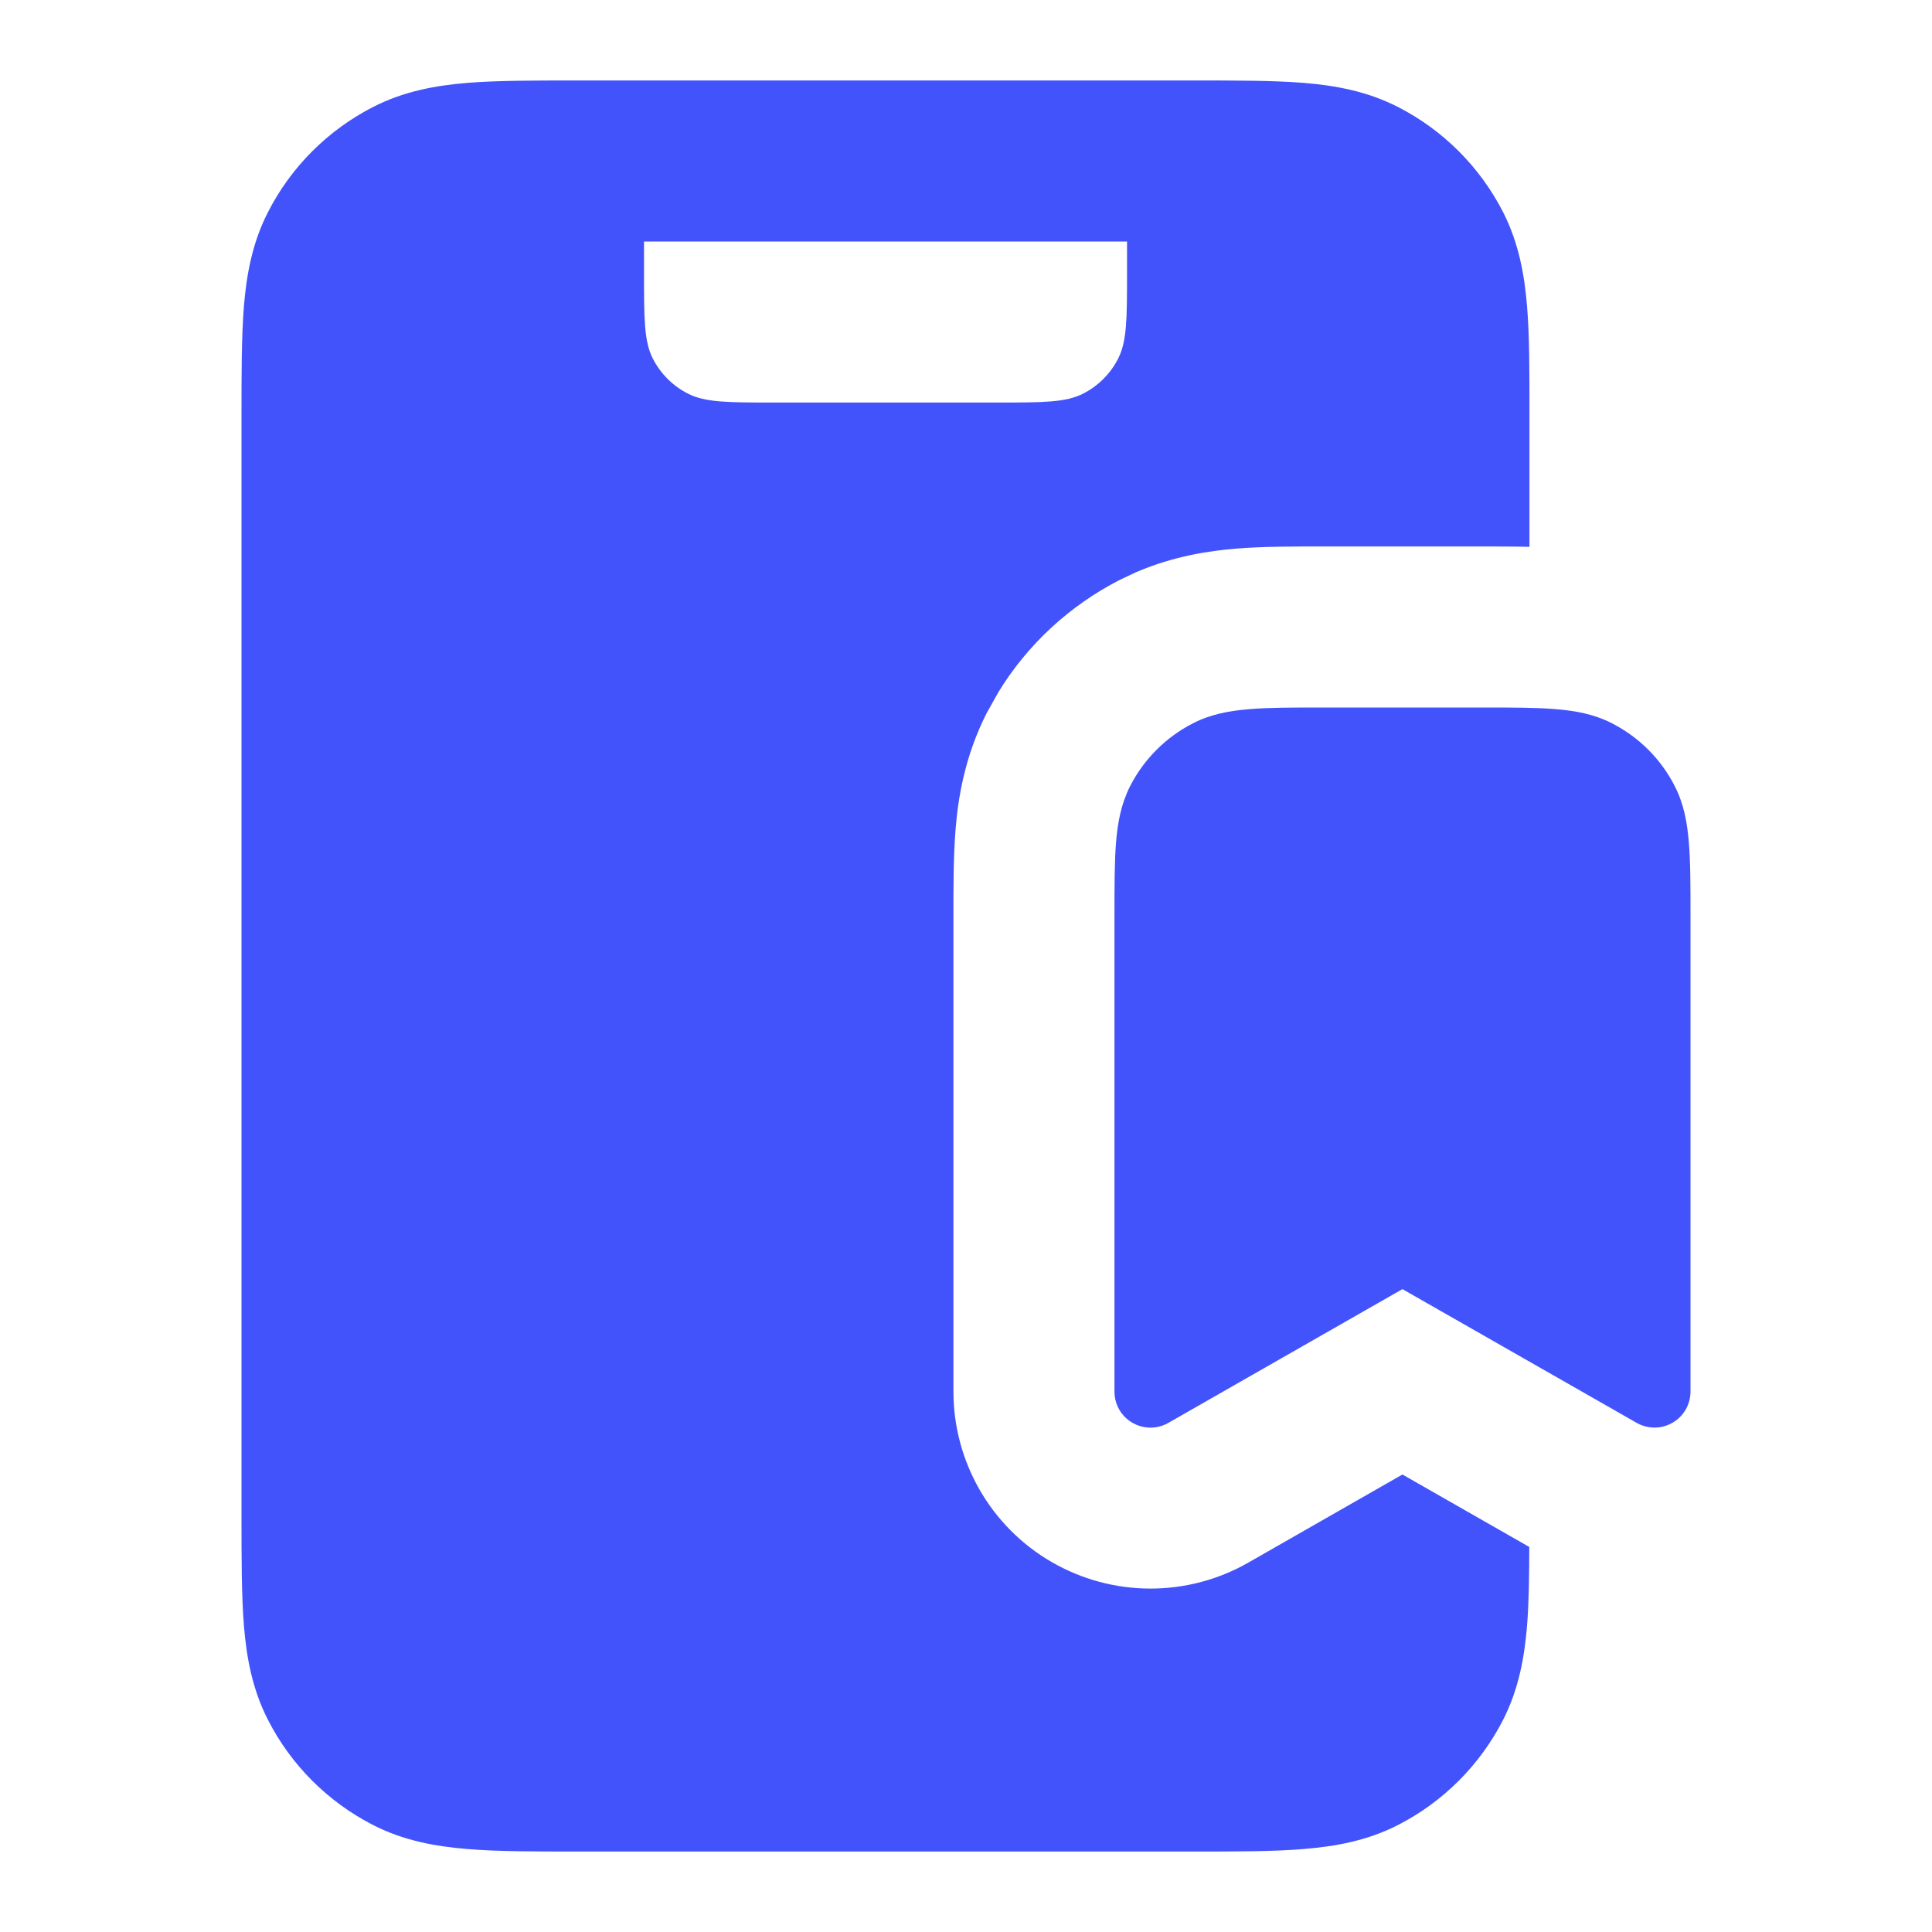
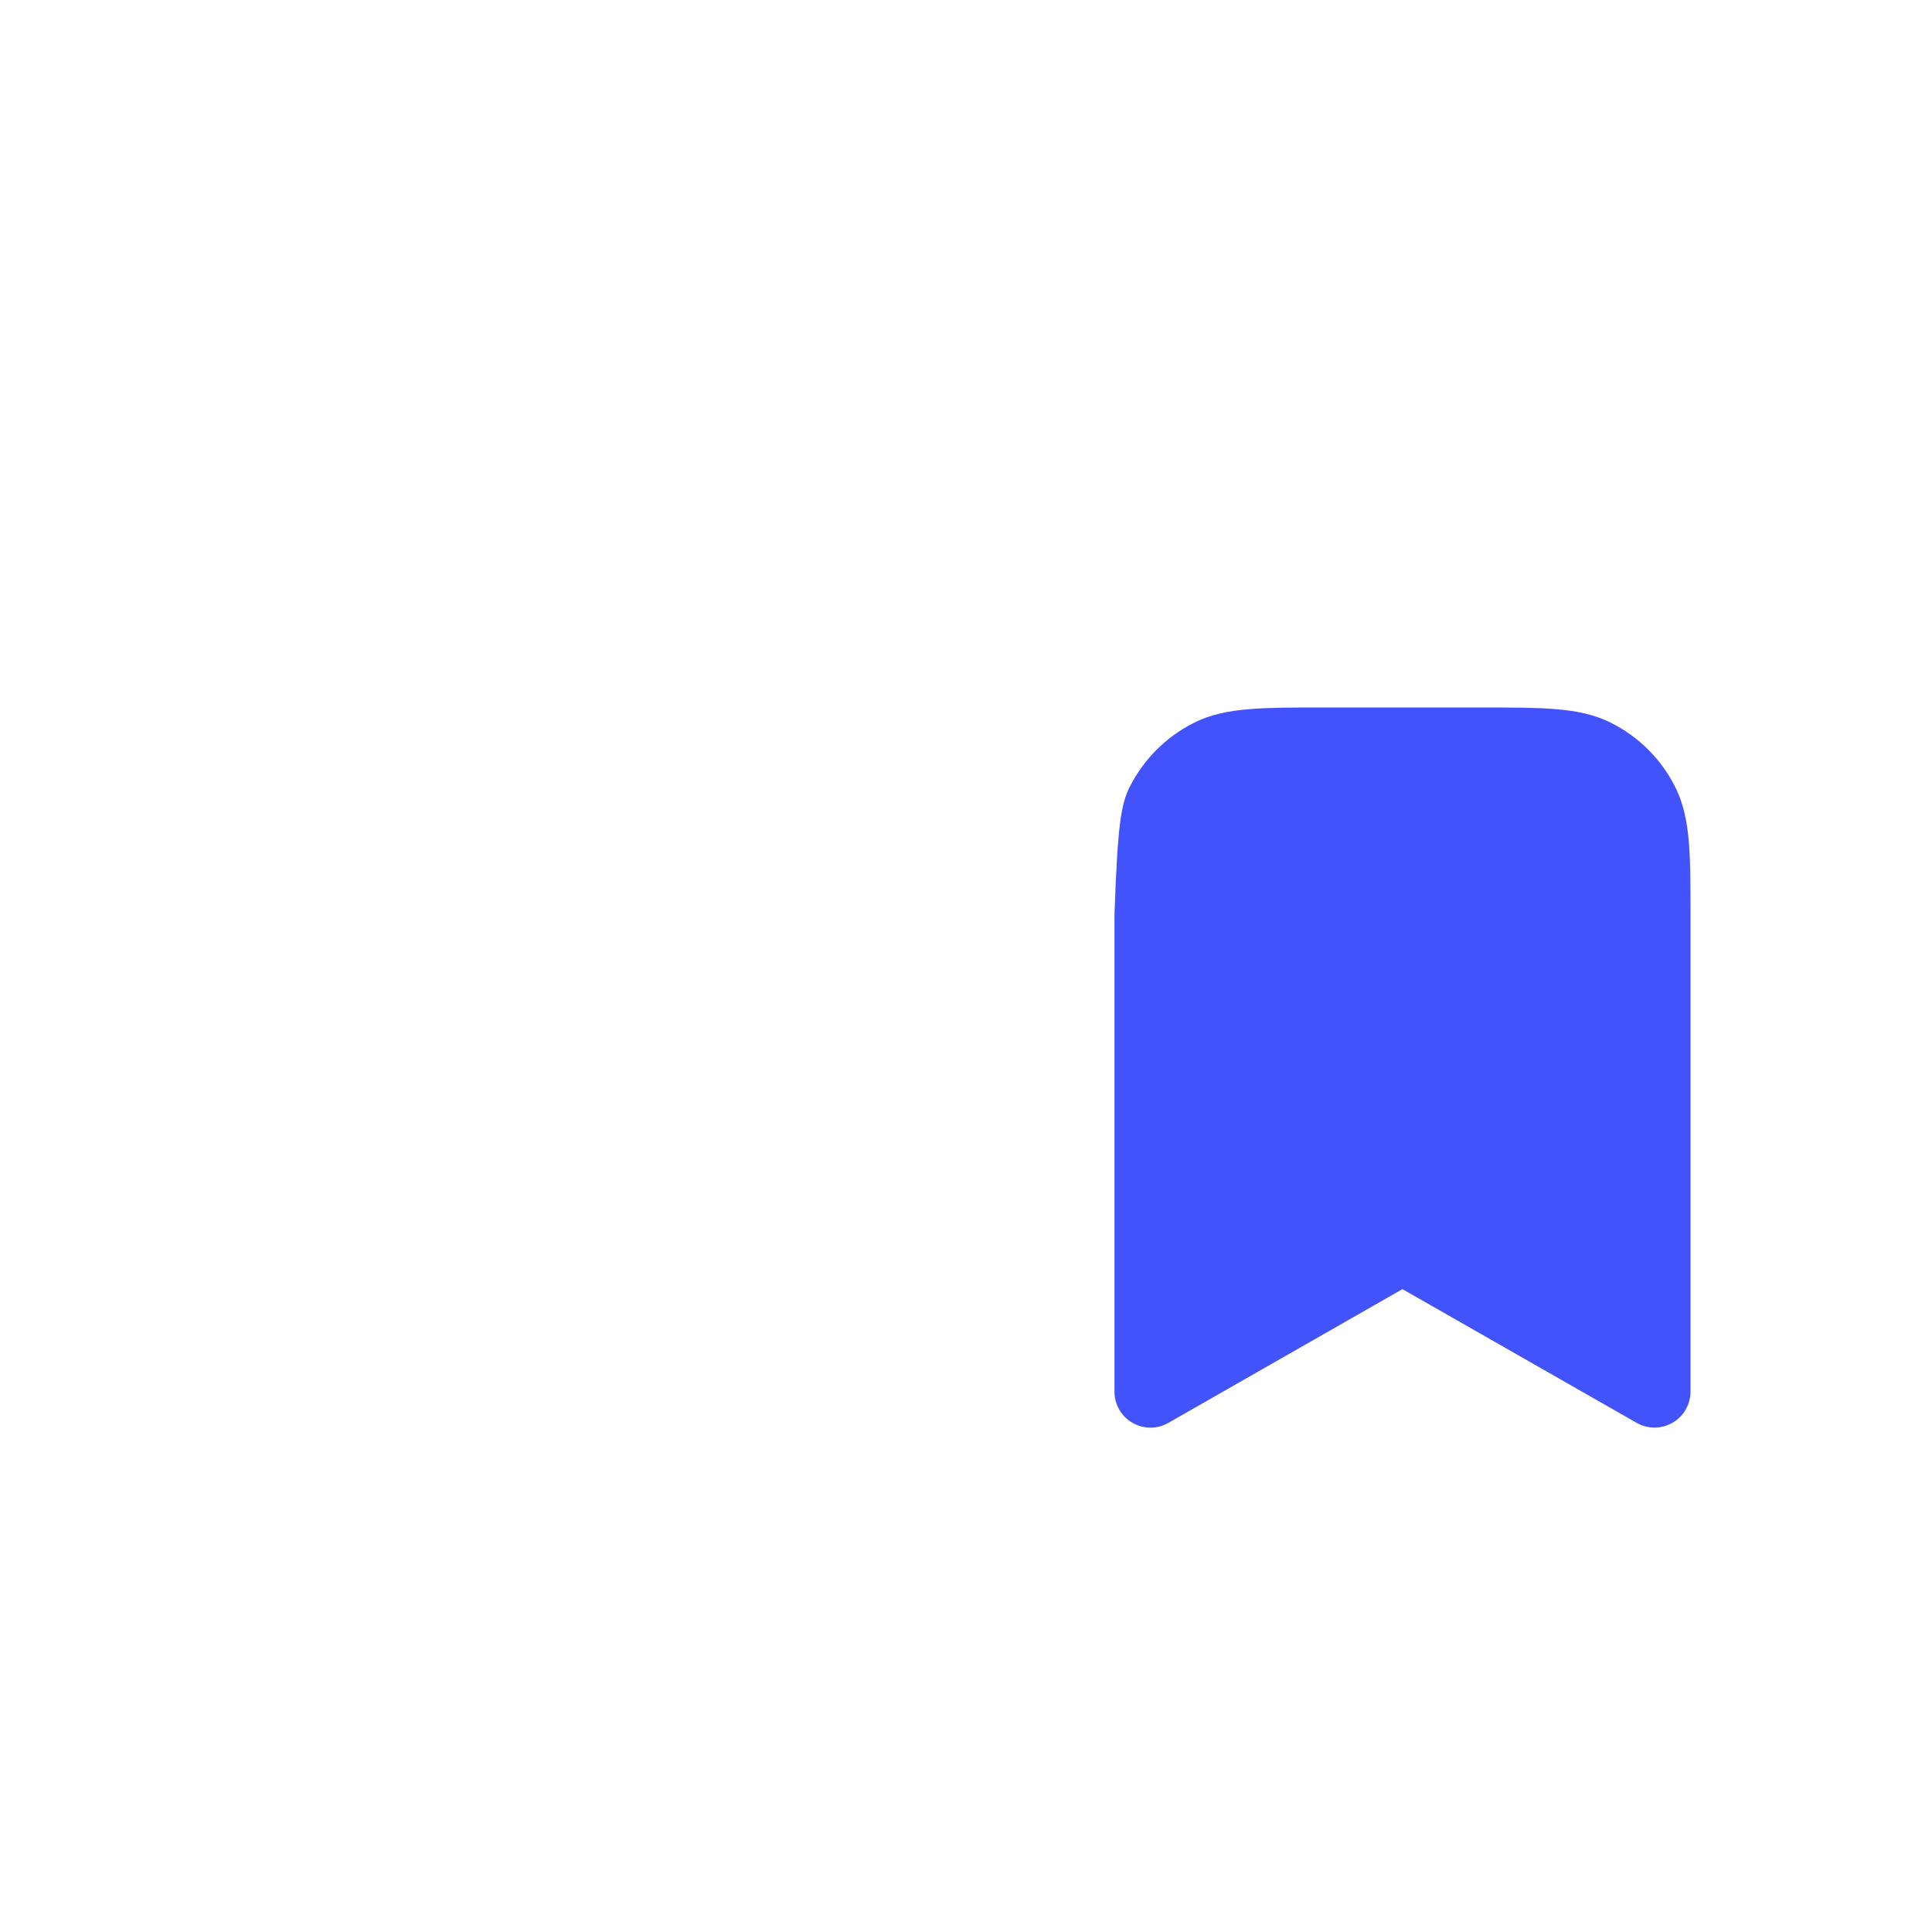
<svg xmlns="http://www.w3.org/2000/svg" width="20" height="20" viewBox="0 0 20 20" fill="none">
-   <path fill-rule="evenodd" clip-rule="evenodd" d="M12.366 0.833C12.805 0.833 13.184 0.833 13.496 0.858C13.825 0.885 14.153 0.945 14.469 1.106C14.939 1.346 15.321 1.728 15.561 2.198C15.721 2.513 15.781 2.841 15.808 3.17C15.834 3.483 15.833 3.862 15.833 4.301V5.661C15.668 5.657 15.504 5.657 15.354 5.657H13.682C13.407 5.657 13.082 5.656 12.798 5.679C12.524 5.702 12.156 5.754 11.764 5.922L11.594 6.002C11.075 6.267 10.639 6.669 10.336 7.164L10.214 7.382C9.983 7.837 9.917 8.273 9.892 8.586C9.869 8.87 9.87 9.195 9.87 9.47V14.406C9.87 15.133 10.257 15.805 10.885 16.169C11.514 16.534 12.29 16.537 12.921 16.177L14.518 15.264L15.831 16.014C15.83 16.322 15.827 16.595 15.808 16.829C15.781 17.159 15.721 17.487 15.561 17.802C15.321 18.272 14.939 18.654 14.469 18.894C14.153 19.055 13.825 19.114 13.496 19.141C13.184 19.167 12.805 19.167 12.366 19.167H5.968C5.528 19.167 5.149 19.167 4.837 19.141C4.508 19.114 4.18 19.055 3.865 18.894C3.395 18.654 3.012 18.272 2.773 17.802C2.612 17.487 2.552 17.159 2.525 16.829C2.5 16.517 2.5 16.138 2.5 15.699V4.301C2.5 3.862 2.5 3.483 2.525 3.17C2.552 2.841 2.612 2.513 2.773 2.198C3.012 1.728 3.395 1.346 3.865 1.106C4.18 0.945 4.508 0.885 4.837 0.858C5.149 0.833 5.528 0.833 5.968 0.833H12.366ZM6.667 2.834C6.667 3.3 6.667 3.533 6.758 3.712C6.838 3.868 6.965 3.996 7.122 4.075C7.3 4.166 7.533 4.167 8 4.167H10.334C10.8 4.167 11.034 4.166 11.212 4.075C11.368 3.996 11.496 3.868 11.575 3.712C11.666 3.533 11.667 3.3 11.667 2.834V2.5H6.667V2.834Z" fill="#4353FC" />
-   <path fill-rule="evenodd" clip-rule="evenodd" d="M13.683 7.324H15.354C15.654 7.324 15.901 7.324 16.103 7.341C16.312 7.358 16.505 7.394 16.686 7.487C16.966 7.63 17.195 7.858 17.337 8.138C17.43 8.319 17.466 8.512 17.483 8.721C17.5 8.923 17.5 9.171 17.5 9.471V14.406C17.5 14.539 17.429 14.662 17.314 14.728C17.199 14.795 17.058 14.795 16.942 14.729L14.518 13.345L12.094 14.73C11.979 14.796 11.837 14.795 11.722 14.728C11.607 14.662 11.537 14.539 11.537 14.406V9.471C11.537 9.171 11.537 8.923 11.553 8.721C11.57 8.512 11.607 8.319 11.699 8.138C11.842 7.858 12.07 7.63 12.351 7.487C12.531 7.394 12.724 7.358 12.934 7.341C13.135 7.324 13.383 7.324 13.683 7.324Z" fill="#4353FC" />
+   <path fill-rule="evenodd" clip-rule="evenodd" d="M13.683 7.324H15.354C15.654 7.324 15.901 7.324 16.103 7.341C16.312 7.358 16.505 7.394 16.686 7.487C16.966 7.63 17.195 7.858 17.337 8.138C17.43 8.319 17.466 8.512 17.483 8.721C17.5 8.923 17.5 9.171 17.5 9.471V14.406C17.5 14.539 17.429 14.662 17.314 14.728C17.199 14.795 17.058 14.795 16.942 14.729L14.518 13.345L12.094 14.73C11.979 14.796 11.837 14.795 11.722 14.728C11.607 14.662 11.537 14.539 11.537 14.406V9.471C11.57 8.512 11.607 8.319 11.699 8.138C11.842 7.858 12.07 7.63 12.351 7.487C12.531 7.394 12.724 7.358 12.934 7.341C13.135 7.324 13.383 7.324 13.683 7.324Z" fill="#4353FC" />
</svg>